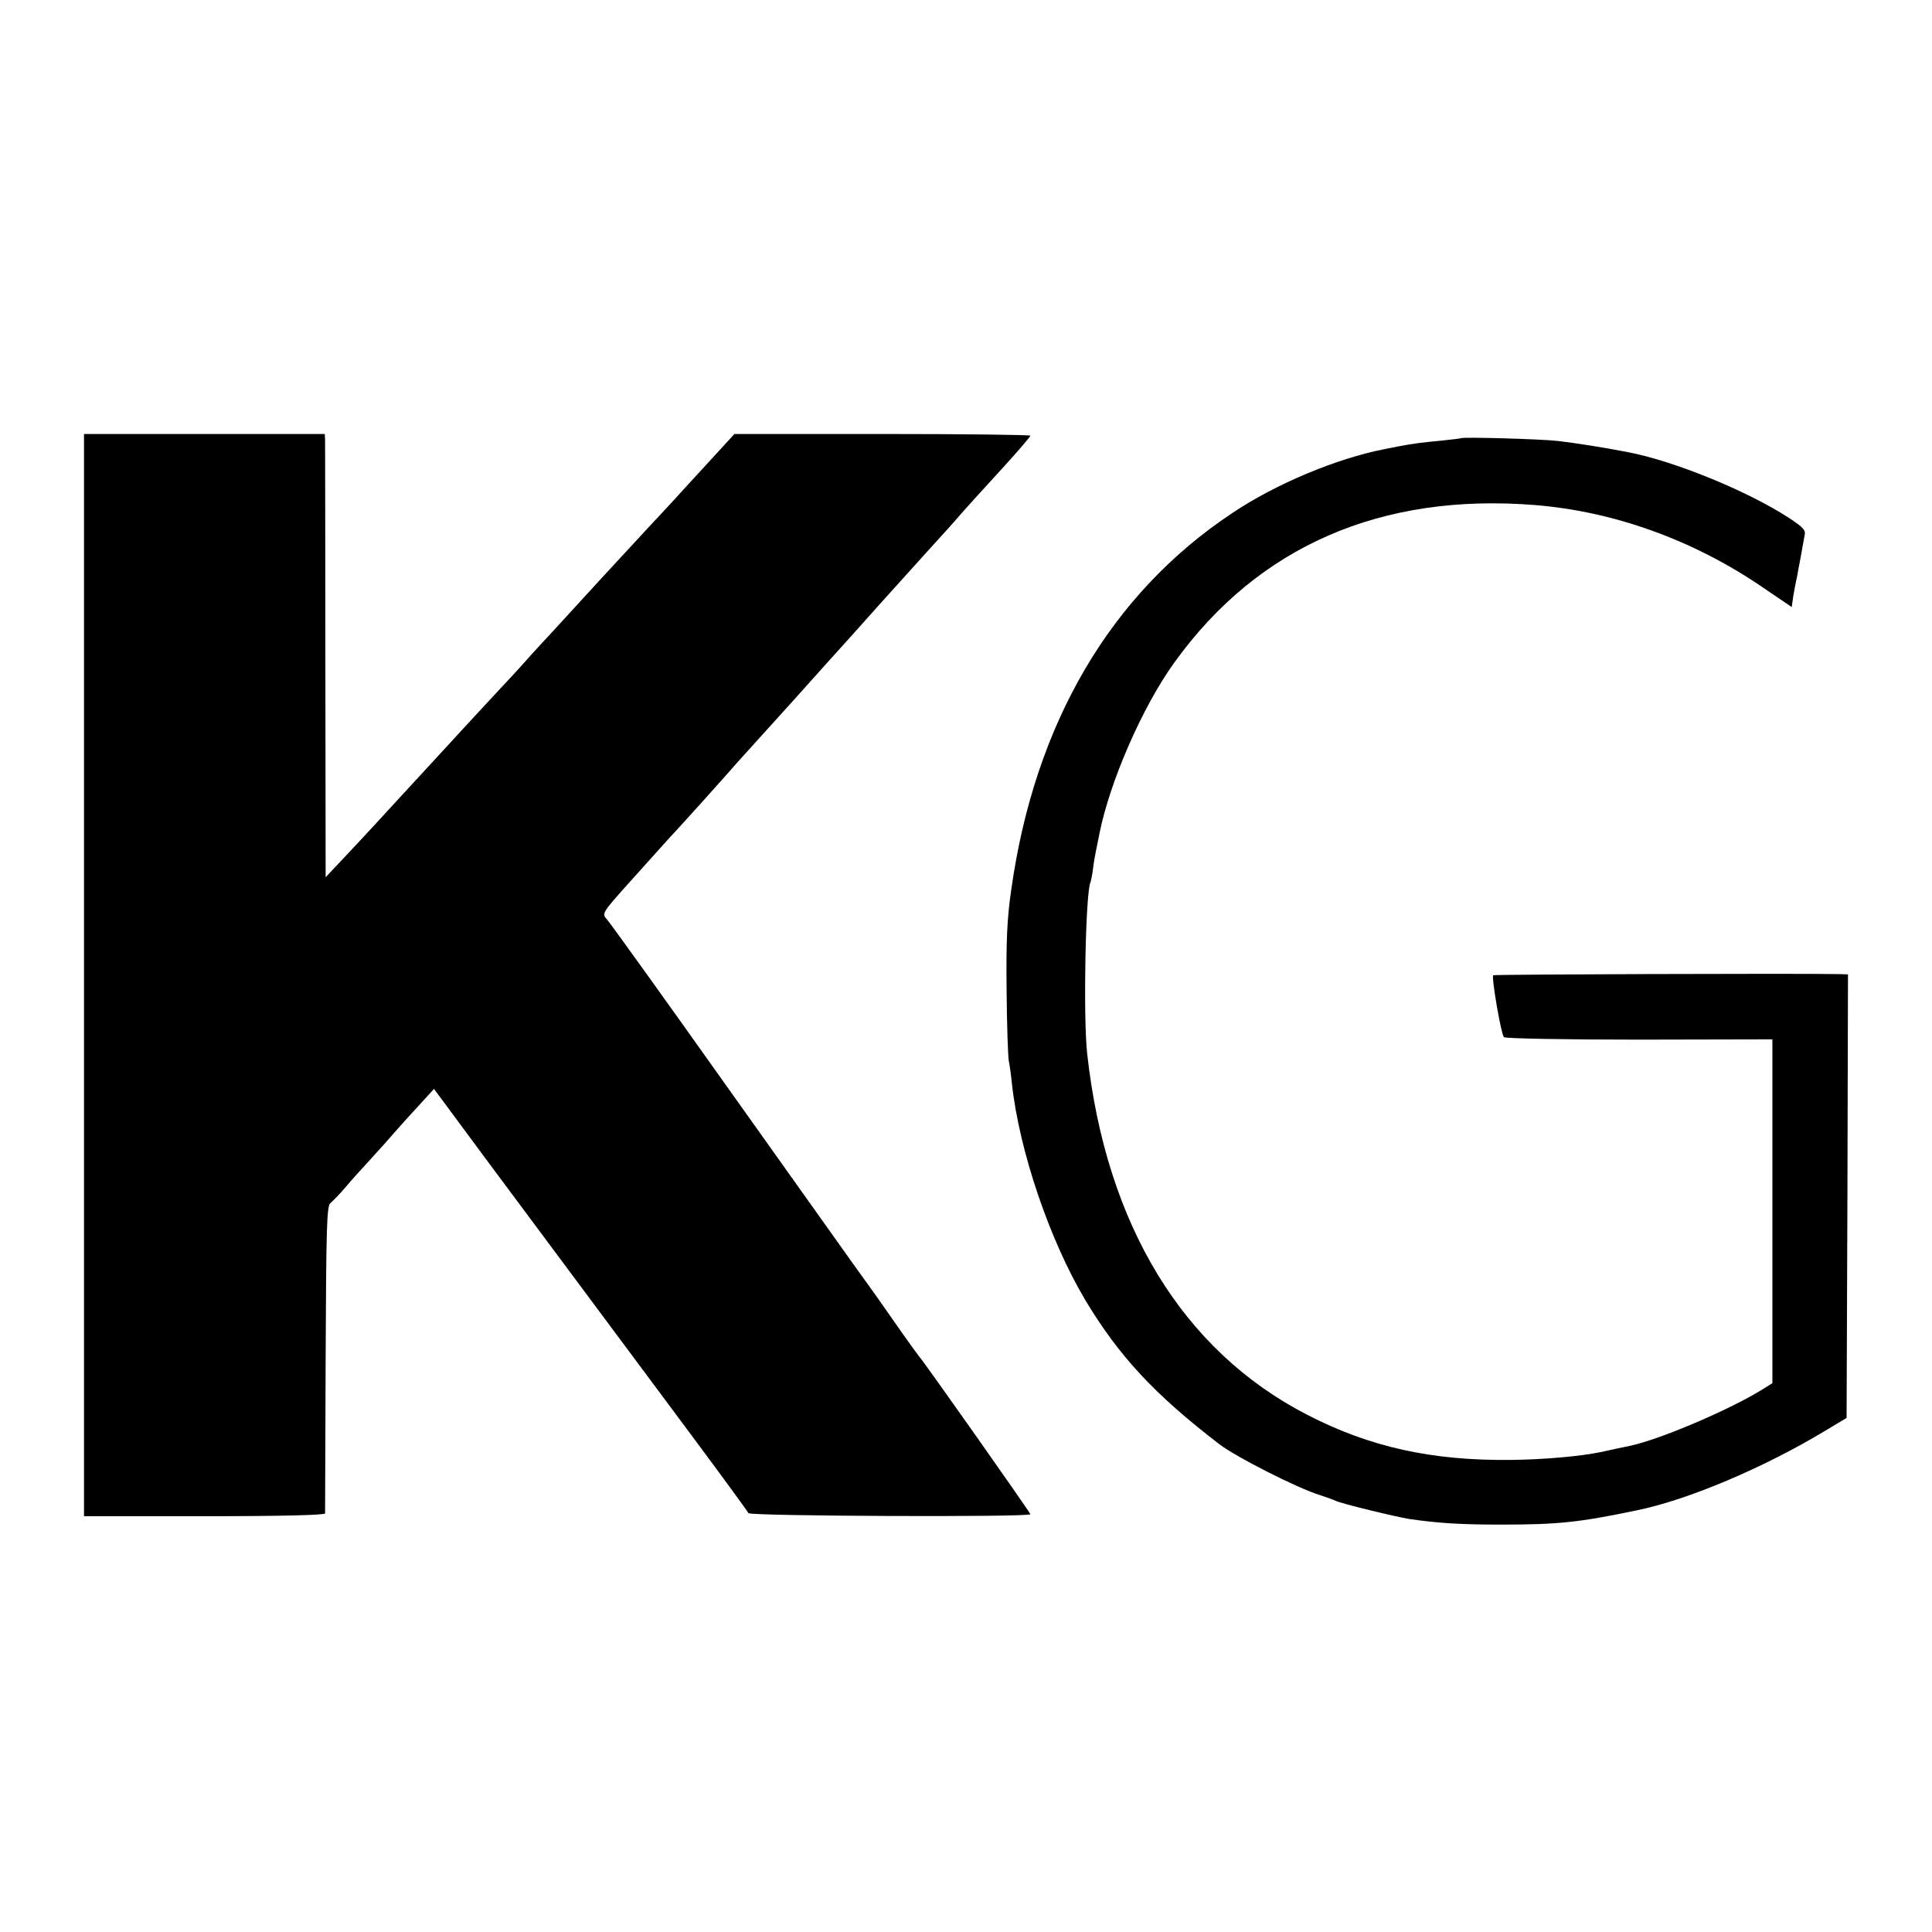
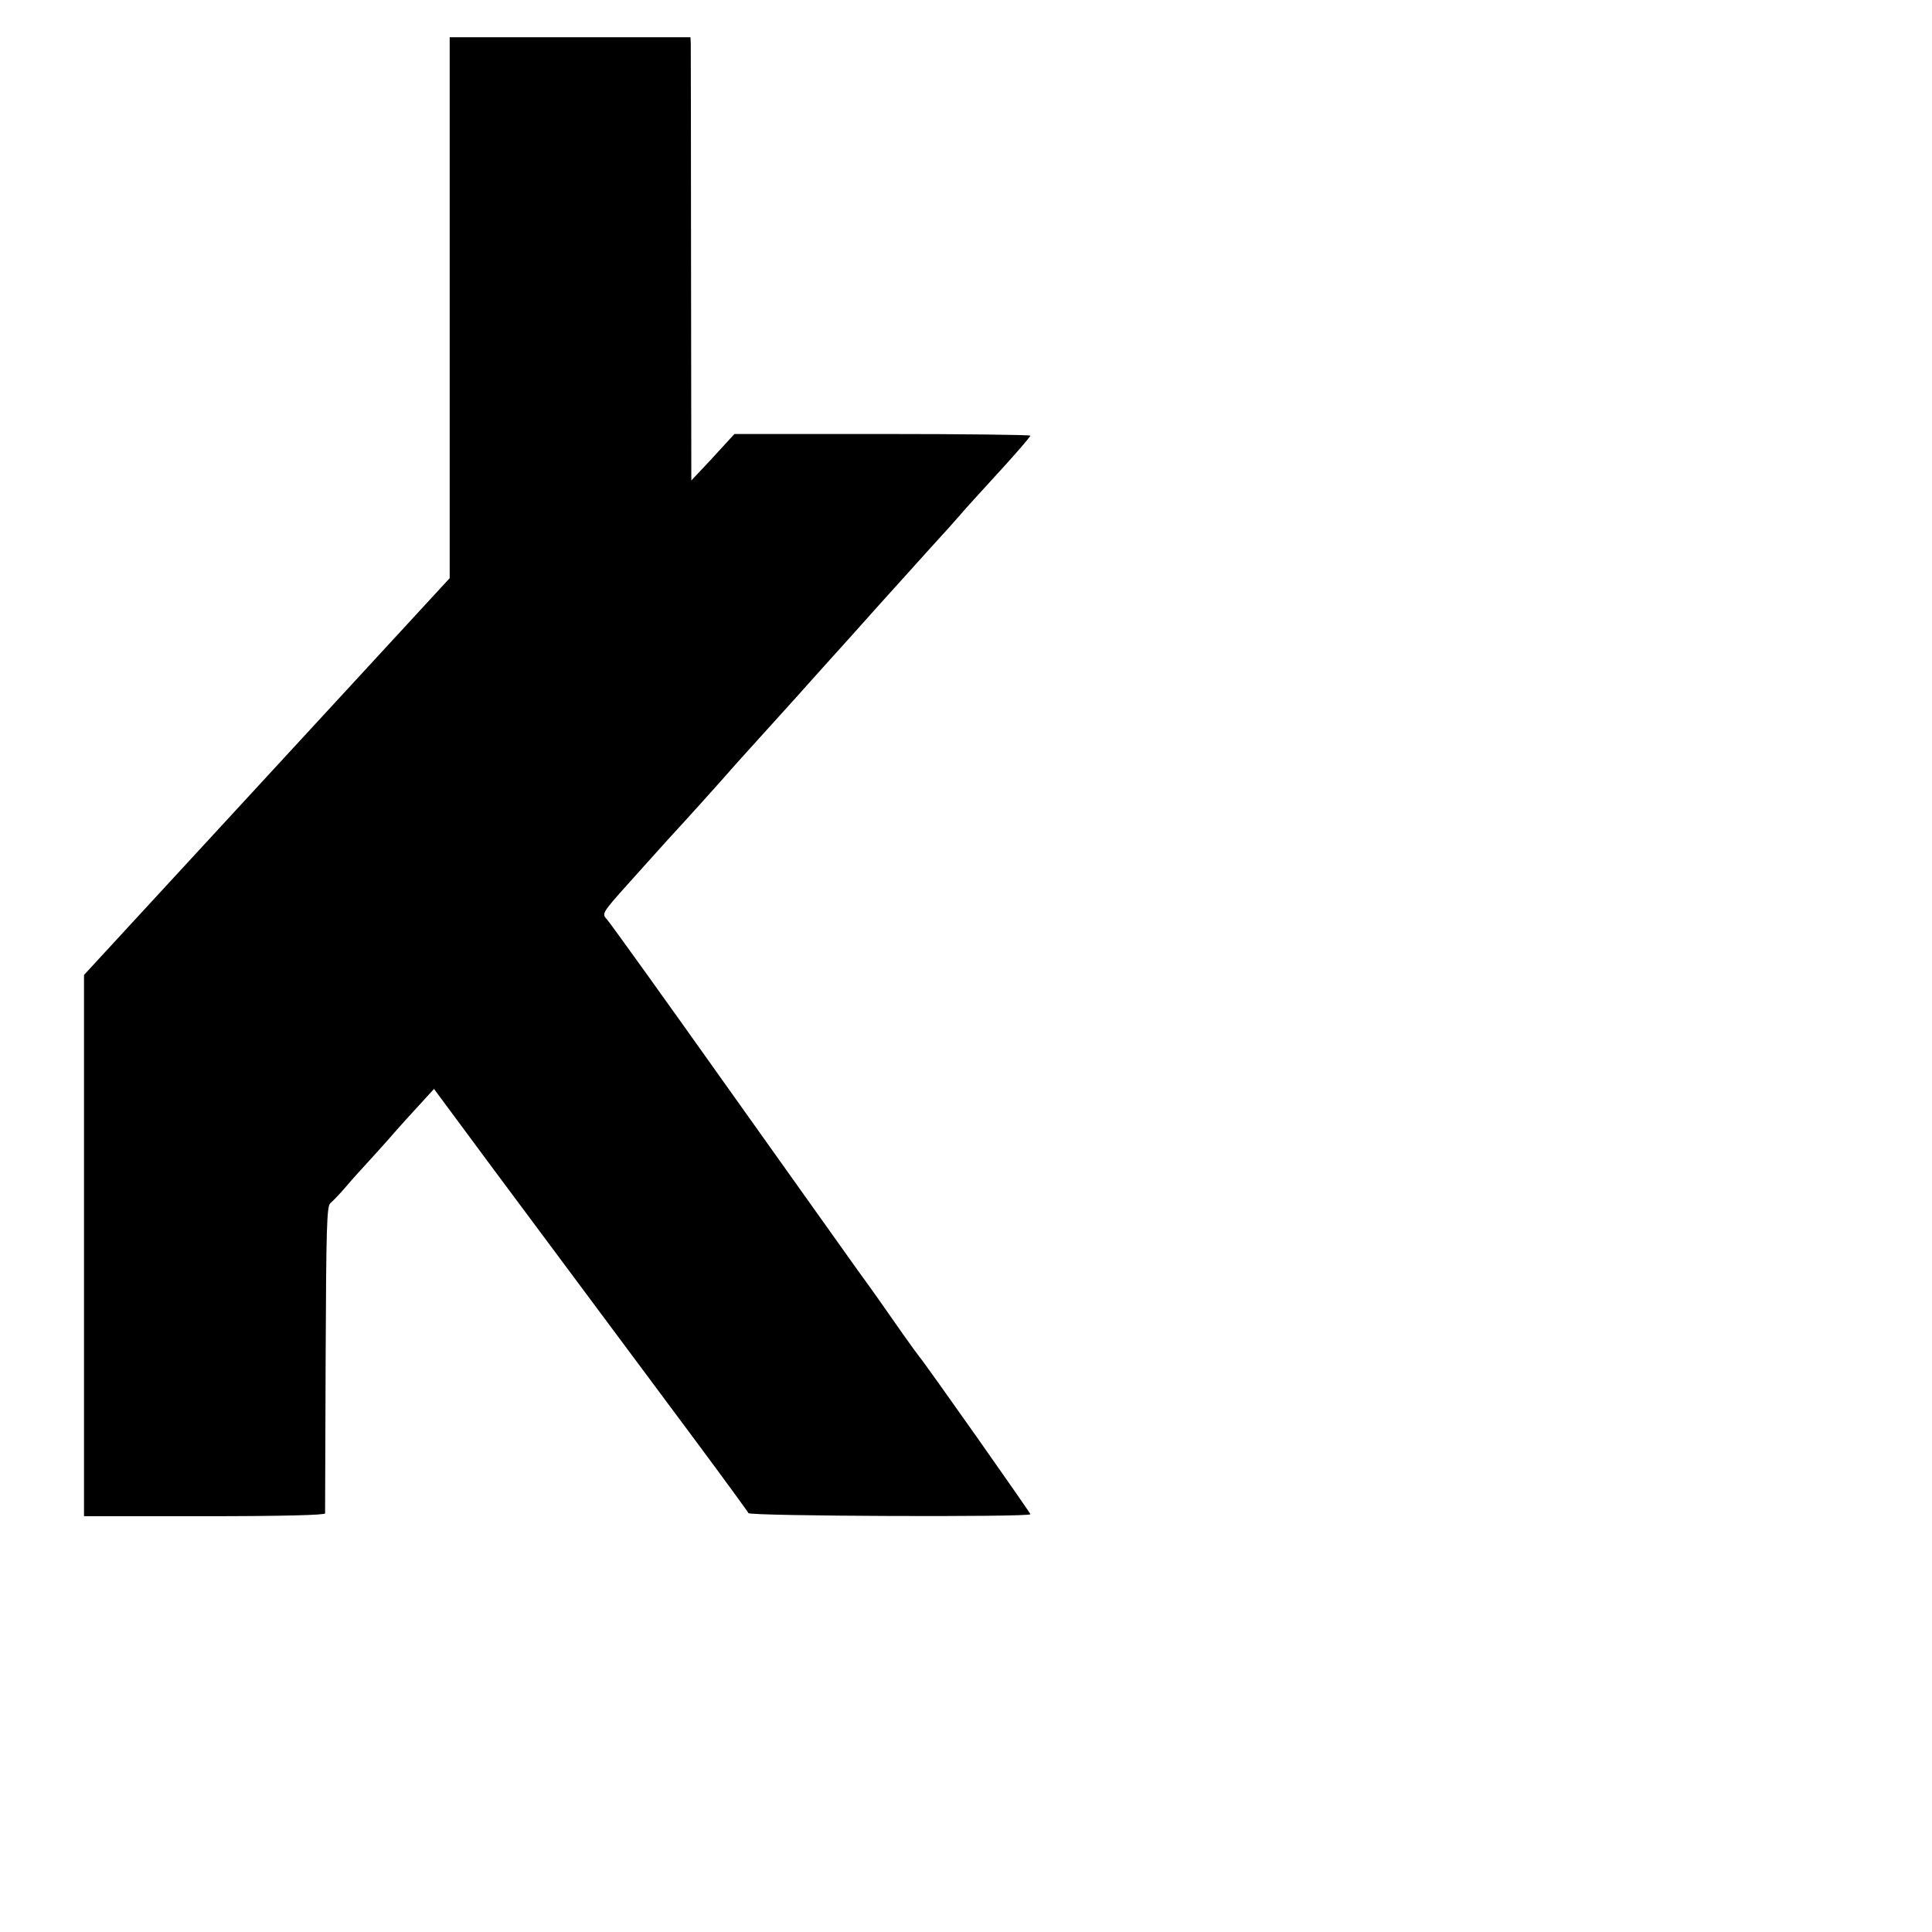
<svg xmlns="http://www.w3.org/2000/svg" version="1.0" width="690pt" height="690pt" viewBox="0 0 690 690" preserveAspectRatio="xMidYMid meet">
  <g transform="translate(0,690) scale(0.1,-0.1)" fill="#000000" stroke="none">
-     <path d="M300 3418 l0 -1933 430 0 c279 0 430 4 431 10 0 6 1 254 2 553 2 470 4 545 17 555 8 7 33 32 54 57 21 25 60 68 85 95 25 28 64 70 85 95 22 25 63 71 93 103 l53 58 191 -258 c204 -274 430 -578 739 -993 104 -140 191 -259 193 -264 4 -11 1007 -15 1007 -4 0 5 -373 535 -397 563 -5 6 -31 42 -58 80 -54 78 -119 170 -163 230 -16 22 -219 308 -452 635 -232 327 -431 604 -442 616 -19 21 -19 22 73 125 51 57 116 129 143 159 64 69 189 208 252 280 27 30 74 82 104 115 30 33 77 85 104 115 27 30 81 91 121 135 40 44 119 132 175 195 57 63 140 155 184 204 45 49 89 98 99 110 24 28 63 71 170 188 48 53 87 99 87 102 0 3 -238 6 -529 6 l-528 0 -89 -97 c-49 -53 -108 -118 -131 -143 -23 -25 -59 -64 -80 -86 -34 -37 -178 -192 -248 -269 -15 -16 -64 -70 -110 -120 -46 -49 -92 -100 -103 -113 -11 -12 -50 -55 -88 -95 -37 -40 -88 -95 -113 -122 -25 -28 -98 -106 -161 -175 -63 -69 -136 -147 -161 -175 -25 -27 -75 -81 -111 -119 l-65 -69 -1 769 c0 423 -1 779 -1 792 l-1 22 -430 0 -430 0 0 -1932z" />
-     <path d="M5218 5335 c-2 -1 -34 -5 -73 -9 -66 -6 -97 -10 -155 -21 -14 -3 -34 -7 -45 -9 -170 -33 -389 -124 -545 -229 -433 -288 -704 -749 -788 -1342 -15 -102 -19 -180 -17 -360 1 -126 5 -241 8 -255 3 -14 8 -50 11 -80 26 -240 135 -560 262 -773 120 -200 247 -337 479 -515 60 -46 281 -158 360 -182 22 -7 47 -16 55 -20 20 -10 214 -57 263 -65 104 -15 185 -20 327 -20 206 0 280 8 486 51 182 37 453 152 669 282 l80 48 3 792 2 792 -27 1 c-158 3 -1236 -1 -1240 -4 -7 -7 28 -210 38 -221 4 -5 216 -9 483 -9 l476 1 0 -614 0 -614 -32 -20 c-120 -75 -372 -182 -478 -204 -26 -5 -57 -12 -103 -22 -71 -15 -205 -27 -322 -28 -282 -3 -503 46 -726 161 -445 229 -718 678 -786 1288 -15 133 -6 584 12 615 1 3 6 25 9 50 3 25 9 56 12 70 3 14 7 36 10 50 37 188 155 458 269 615 298 414 738 606 1290 561 278 -23 558 -123 802 -288 l112 -76 6 42 c4 22 9 50 12 61 2 11 8 45 14 75 5 30 12 65 14 78 5 18 -5 29 -57 63 -146 95 -407 202 -573 234 -81 16 -196 34 -250 40 -57 7 -342 15 -347 10z" />
+     <path d="M300 3418 l0 -1933 430 0 c279 0 430 4 431 10 0 6 1 254 2 553 2 470 4 545 17 555 8 7 33 32 54 57 21 25 60 68 85 95 25 28 64 70 85 95 22 25 63 71 93 103 l53 58 191 -258 c204 -274 430 -578 739 -993 104 -140 191 -259 193 -264 4 -11 1007 -15 1007 -4 0 5 -373 535 -397 563 -5 6 -31 42 -58 80 -54 78 -119 170 -163 230 -16 22 -219 308 -452 635 -232 327 -431 604 -442 616 -19 21 -19 22 73 125 51 57 116 129 143 159 64 69 189 208 252 280 27 30 74 82 104 115 30 33 77 85 104 115 27 30 81 91 121 135 40 44 119 132 175 195 57 63 140 155 184 204 45 49 89 98 99 110 24 28 63 71 170 188 48 53 87 99 87 102 0 3 -238 6 -529 6 l-528 0 -89 -97 l-65 -69 -1 769 c0 423 -1 779 -1 792 l-1 22 -430 0 -430 0 0 -1932z" />
  </g>
</svg>